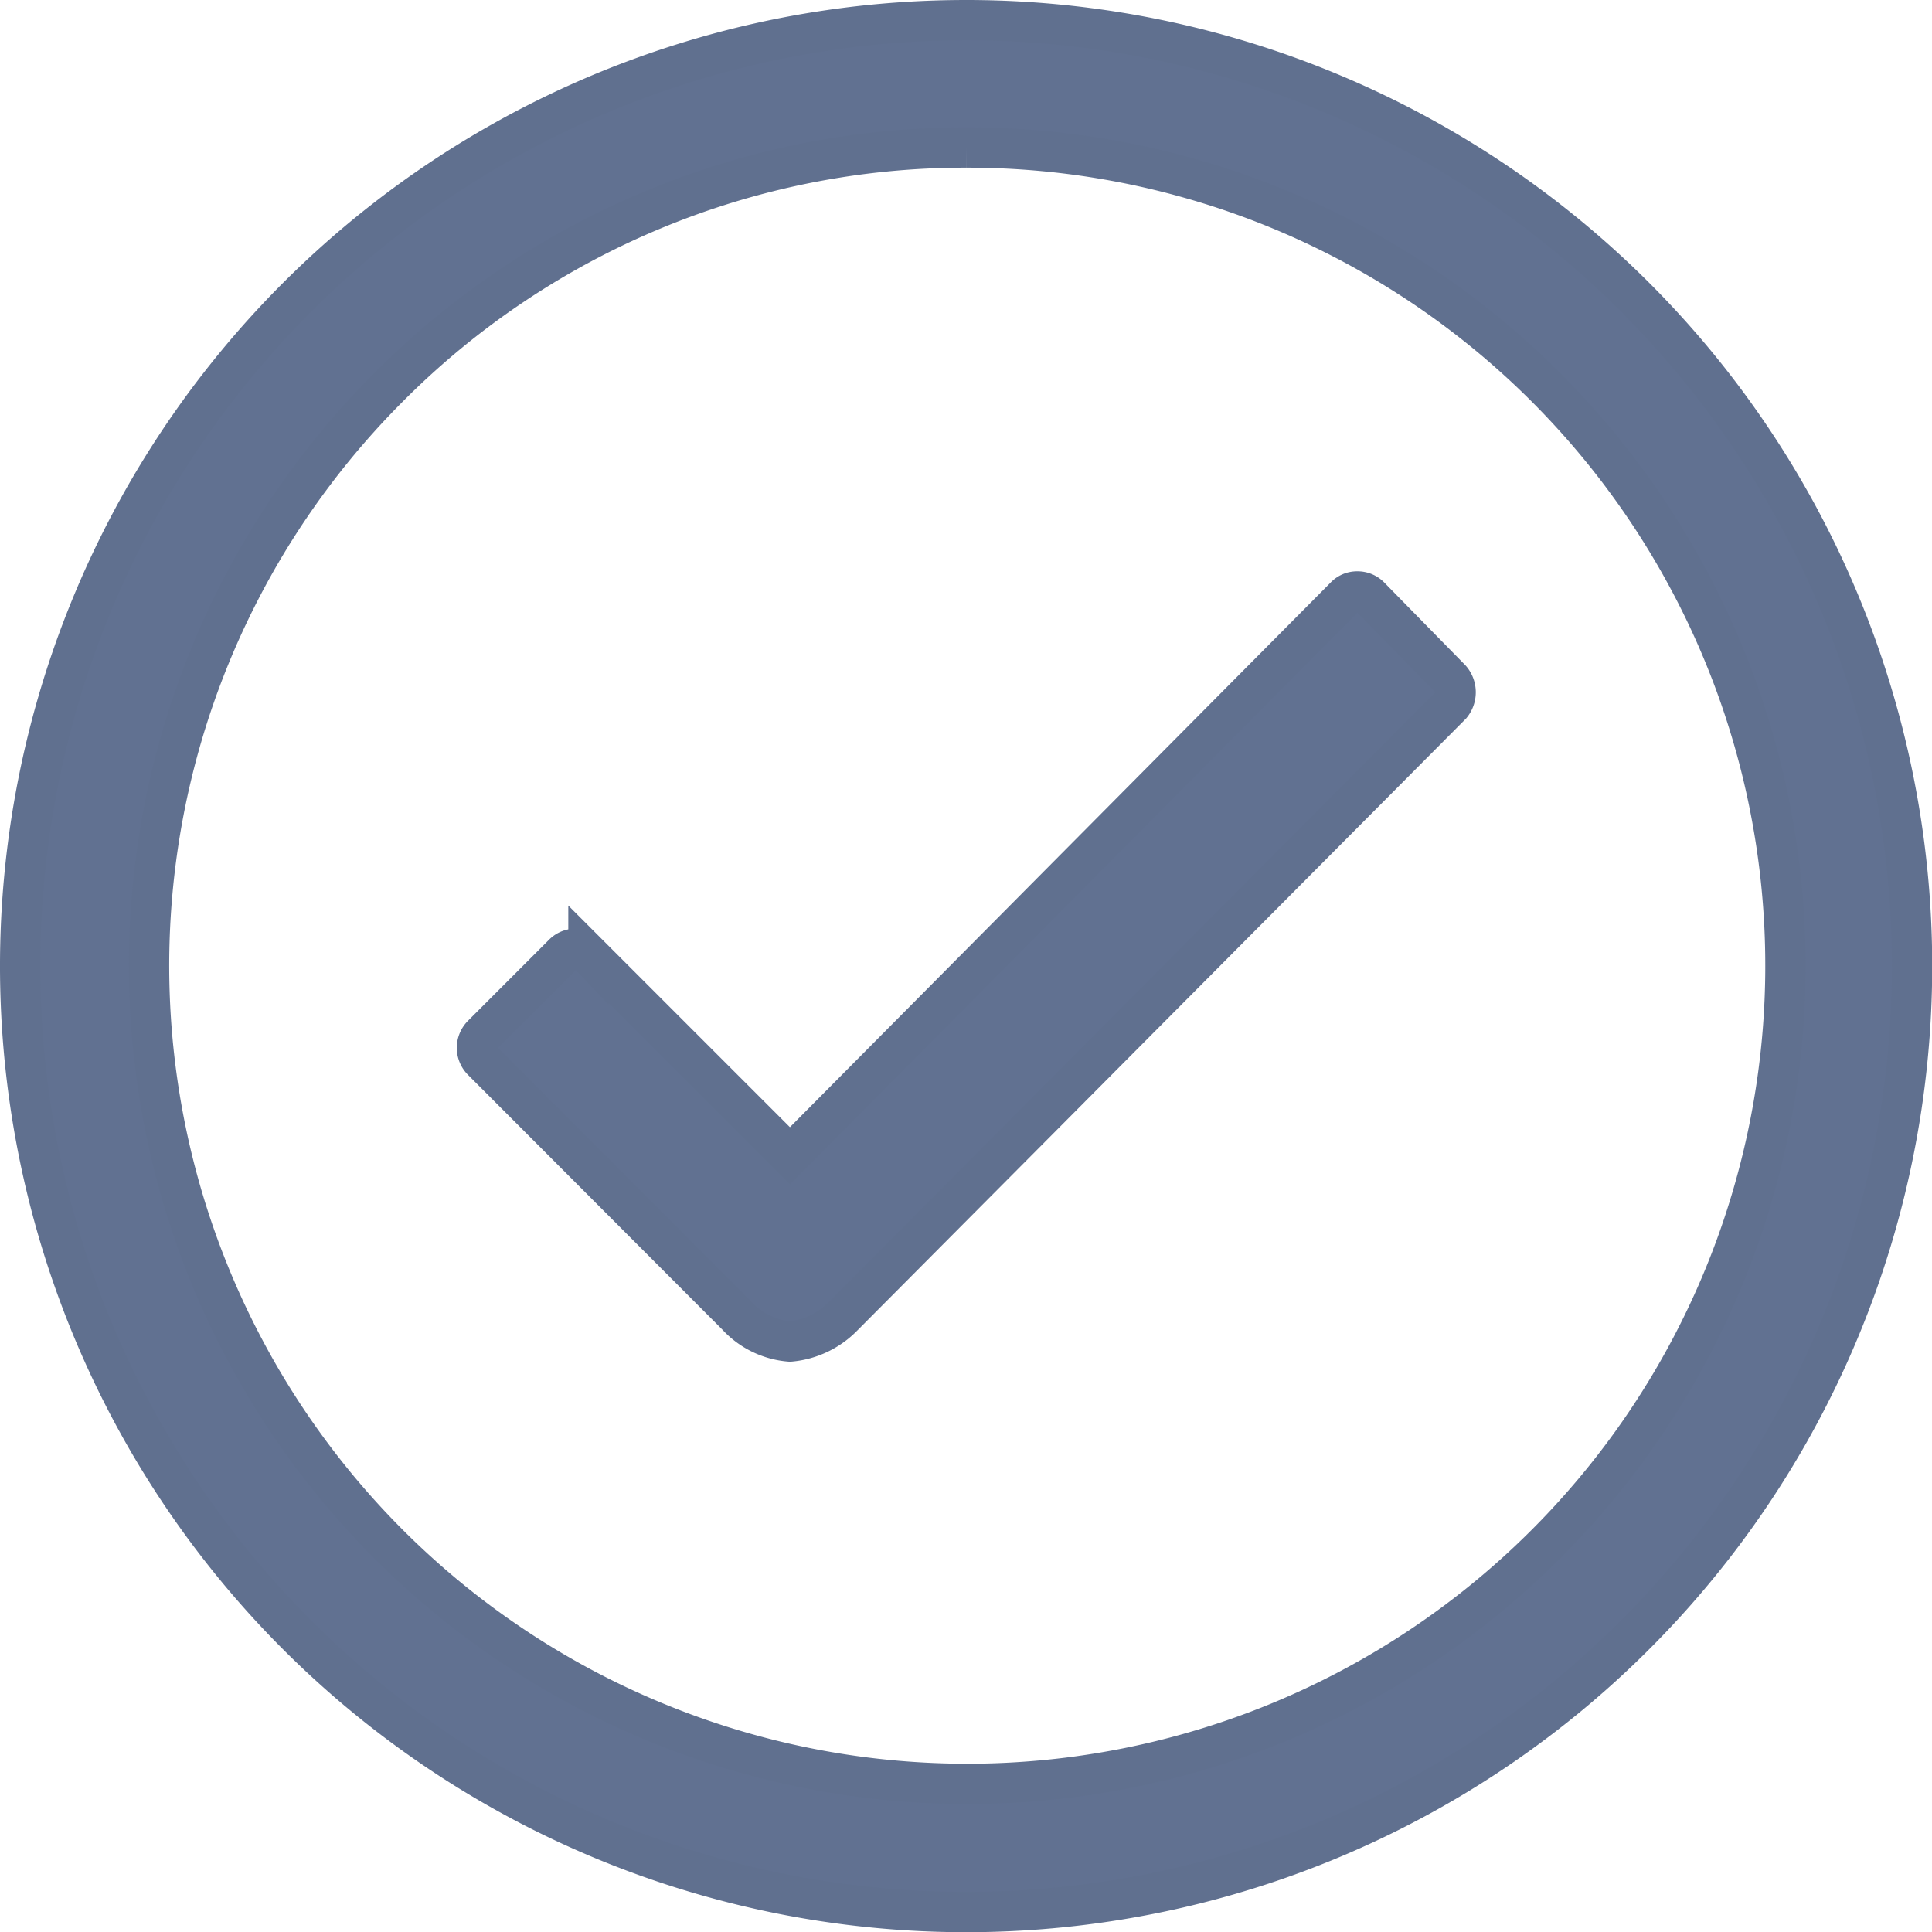
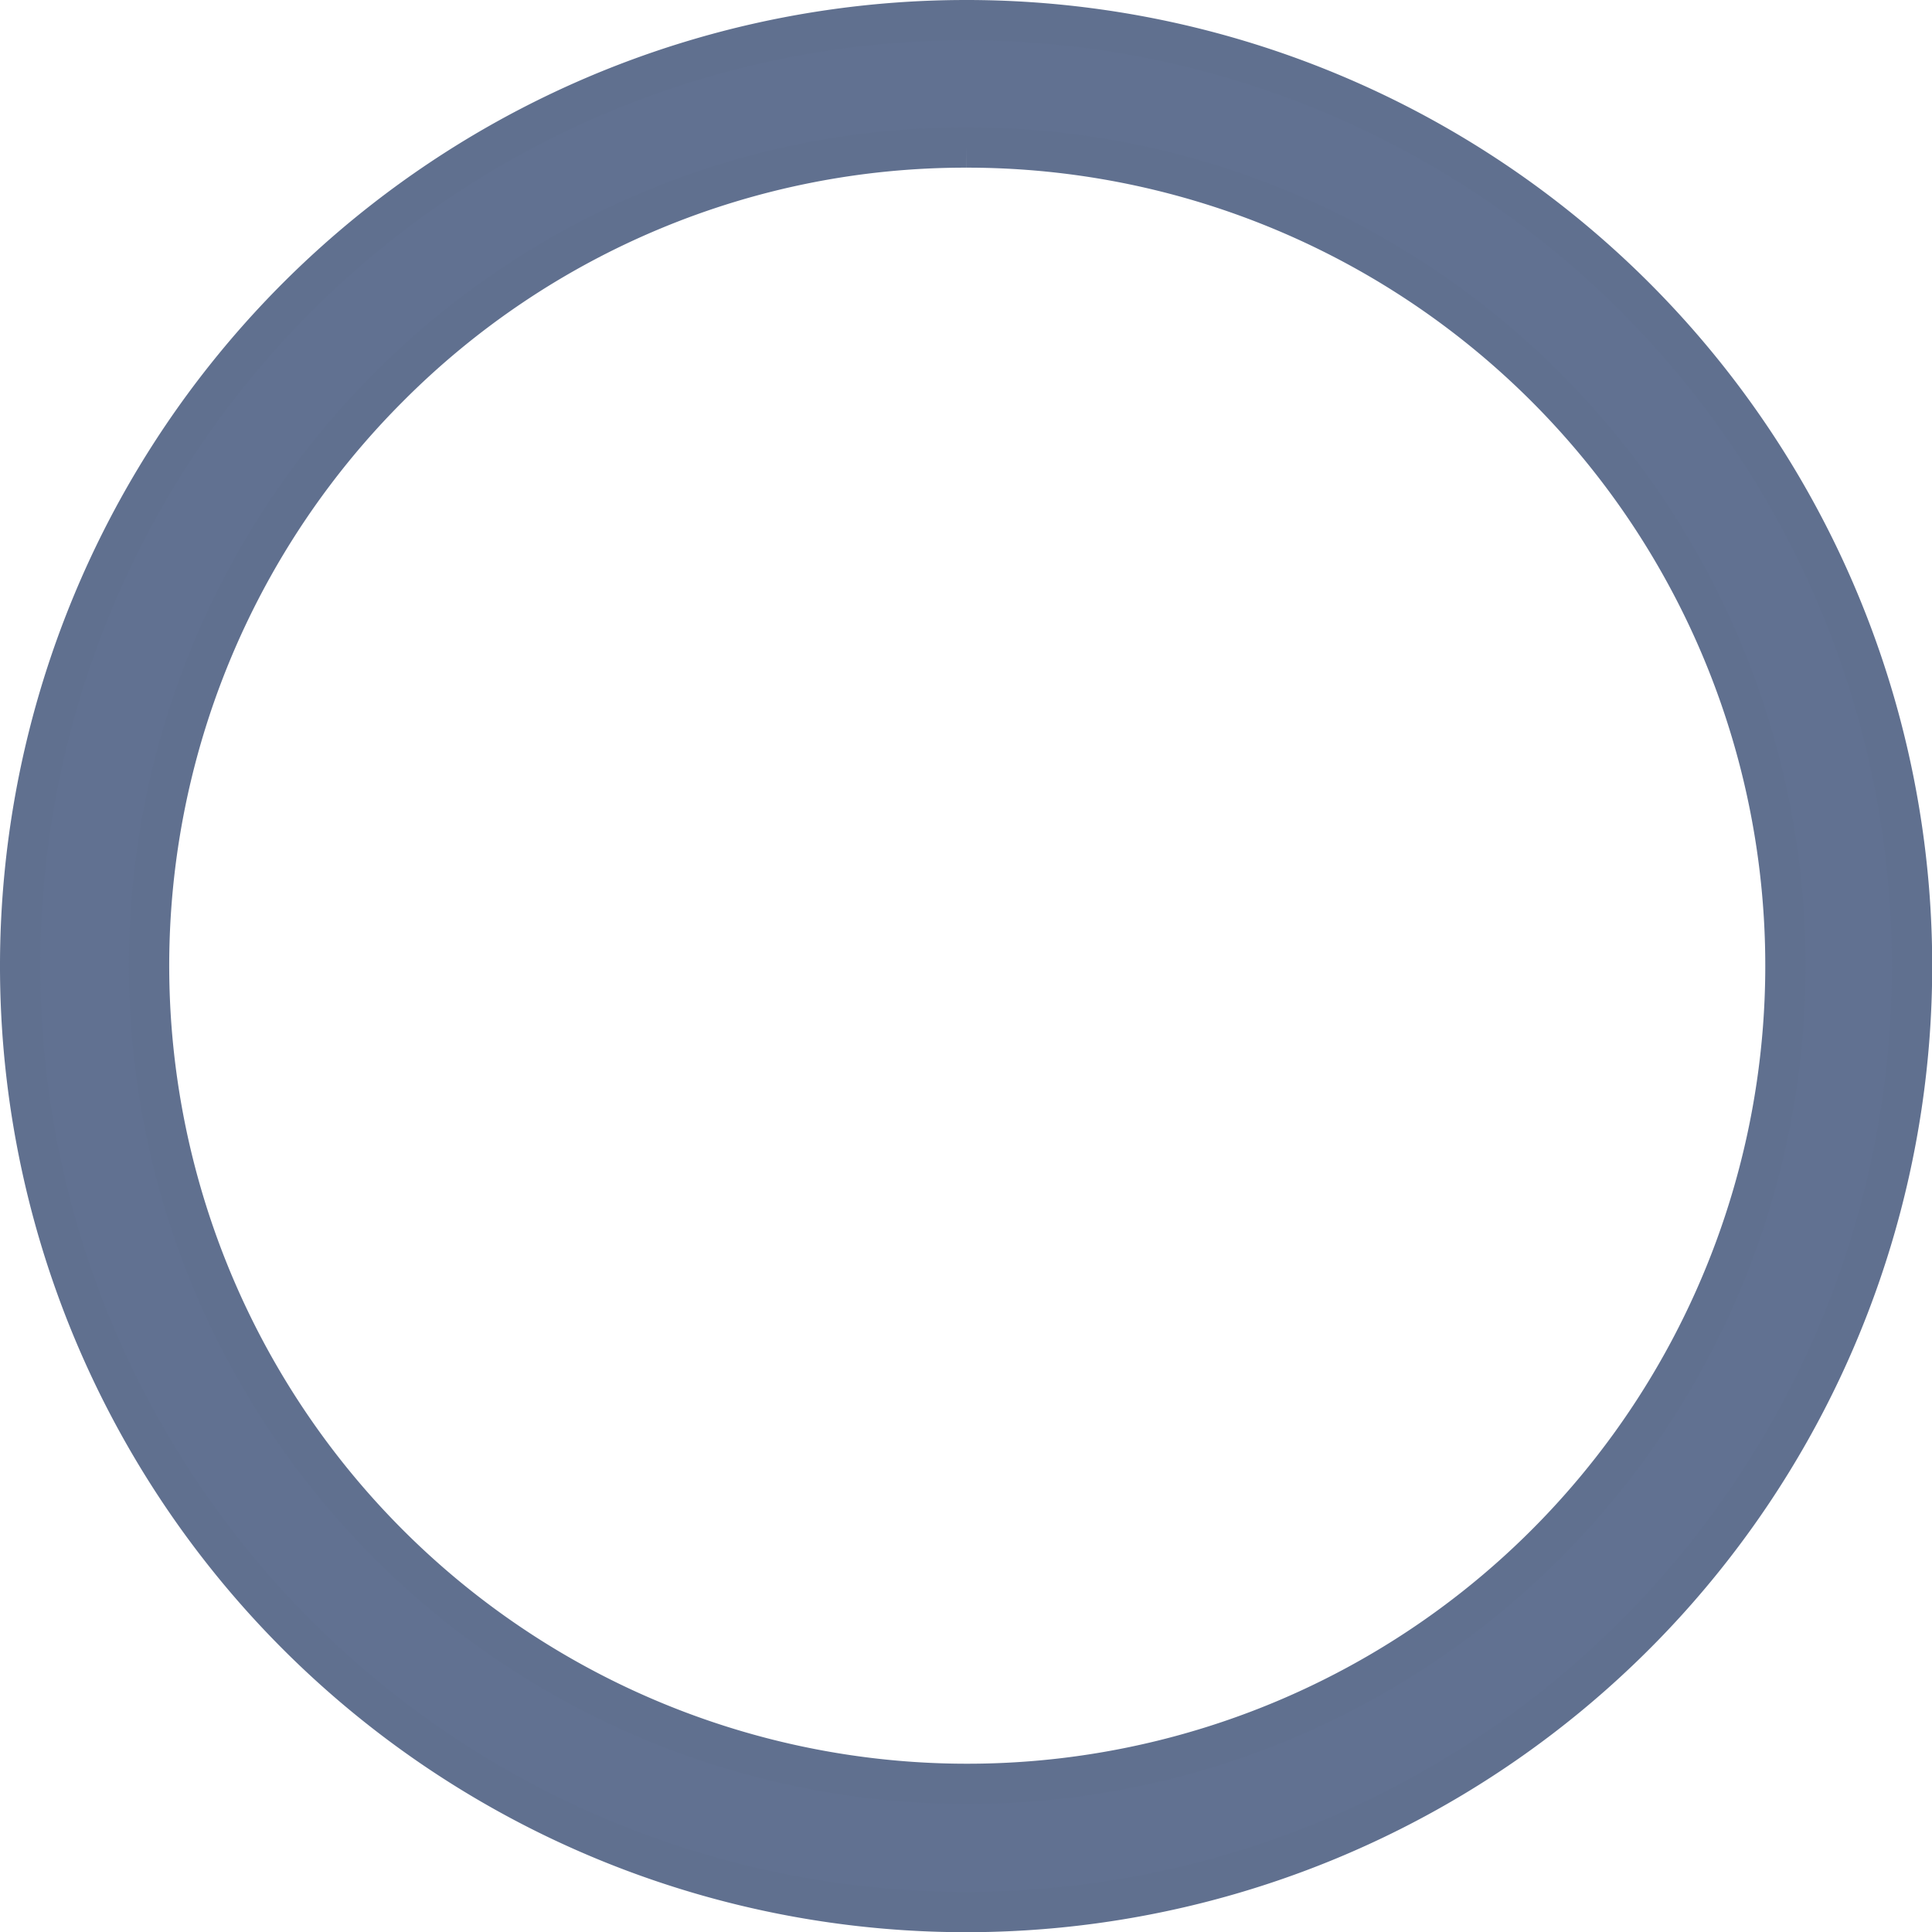
<svg xmlns="http://www.w3.org/2000/svg" width="9.587" height="9.588" viewBox="0 0 9.587 9.588">
  <g id="Rounded_Tick_Icon" data-name="Rounded Tick Icon" transform="translate(-3.275 -3.275)">
-     <path id="Path_20923" data-name="Path 20923" d="M15.268,12.642l-.4-.408a.085.085,0,0,0-.063-.027h0a.082.082,0,0,0-.063.027l-2.753,2.773-1-1a.087.087,0,0,0-.126,0l-.4.4a.09.09,0,0,0,0,.129L11.725,15.8a.4.4,0,0,0,.264.129.419.419,0,0,0,.262-.124h0L15.27,12.77A.1.1,0,0,0,15.268,12.642Z" transform="translate(-4.794 -5.997)" fill="#617191" stroke="#60708f" stroke-width="0.2" />
-     <path id="Path_20924" data-name="Path 20924" d="M8.069,4.007A4.06,4.06,0,1,1,5.2,5.2,4.035,4.035,0,0,1,8.069,4.007m0-.632a4.694,4.694,0,1,0,4.694,4.694A4.693,4.693,0,0,0,8.069,3.375Z" fill="#617191" stroke="#60708f" stroke-width="0.2" />
+     <path id="Path_20924" data-name="Path 20924" d="M8.069,4.007A4.06,4.06,0,1,1,5.2,5.2,4.035,4.035,0,0,1,8.069,4.007m0-.632a4.694,4.694,0,1,0,4.694,4.694A4.693,4.693,0,0,0,8.069,3.375" fill="#617191" stroke="#60708f" stroke-width="0.2" />
  </g>
</svg>